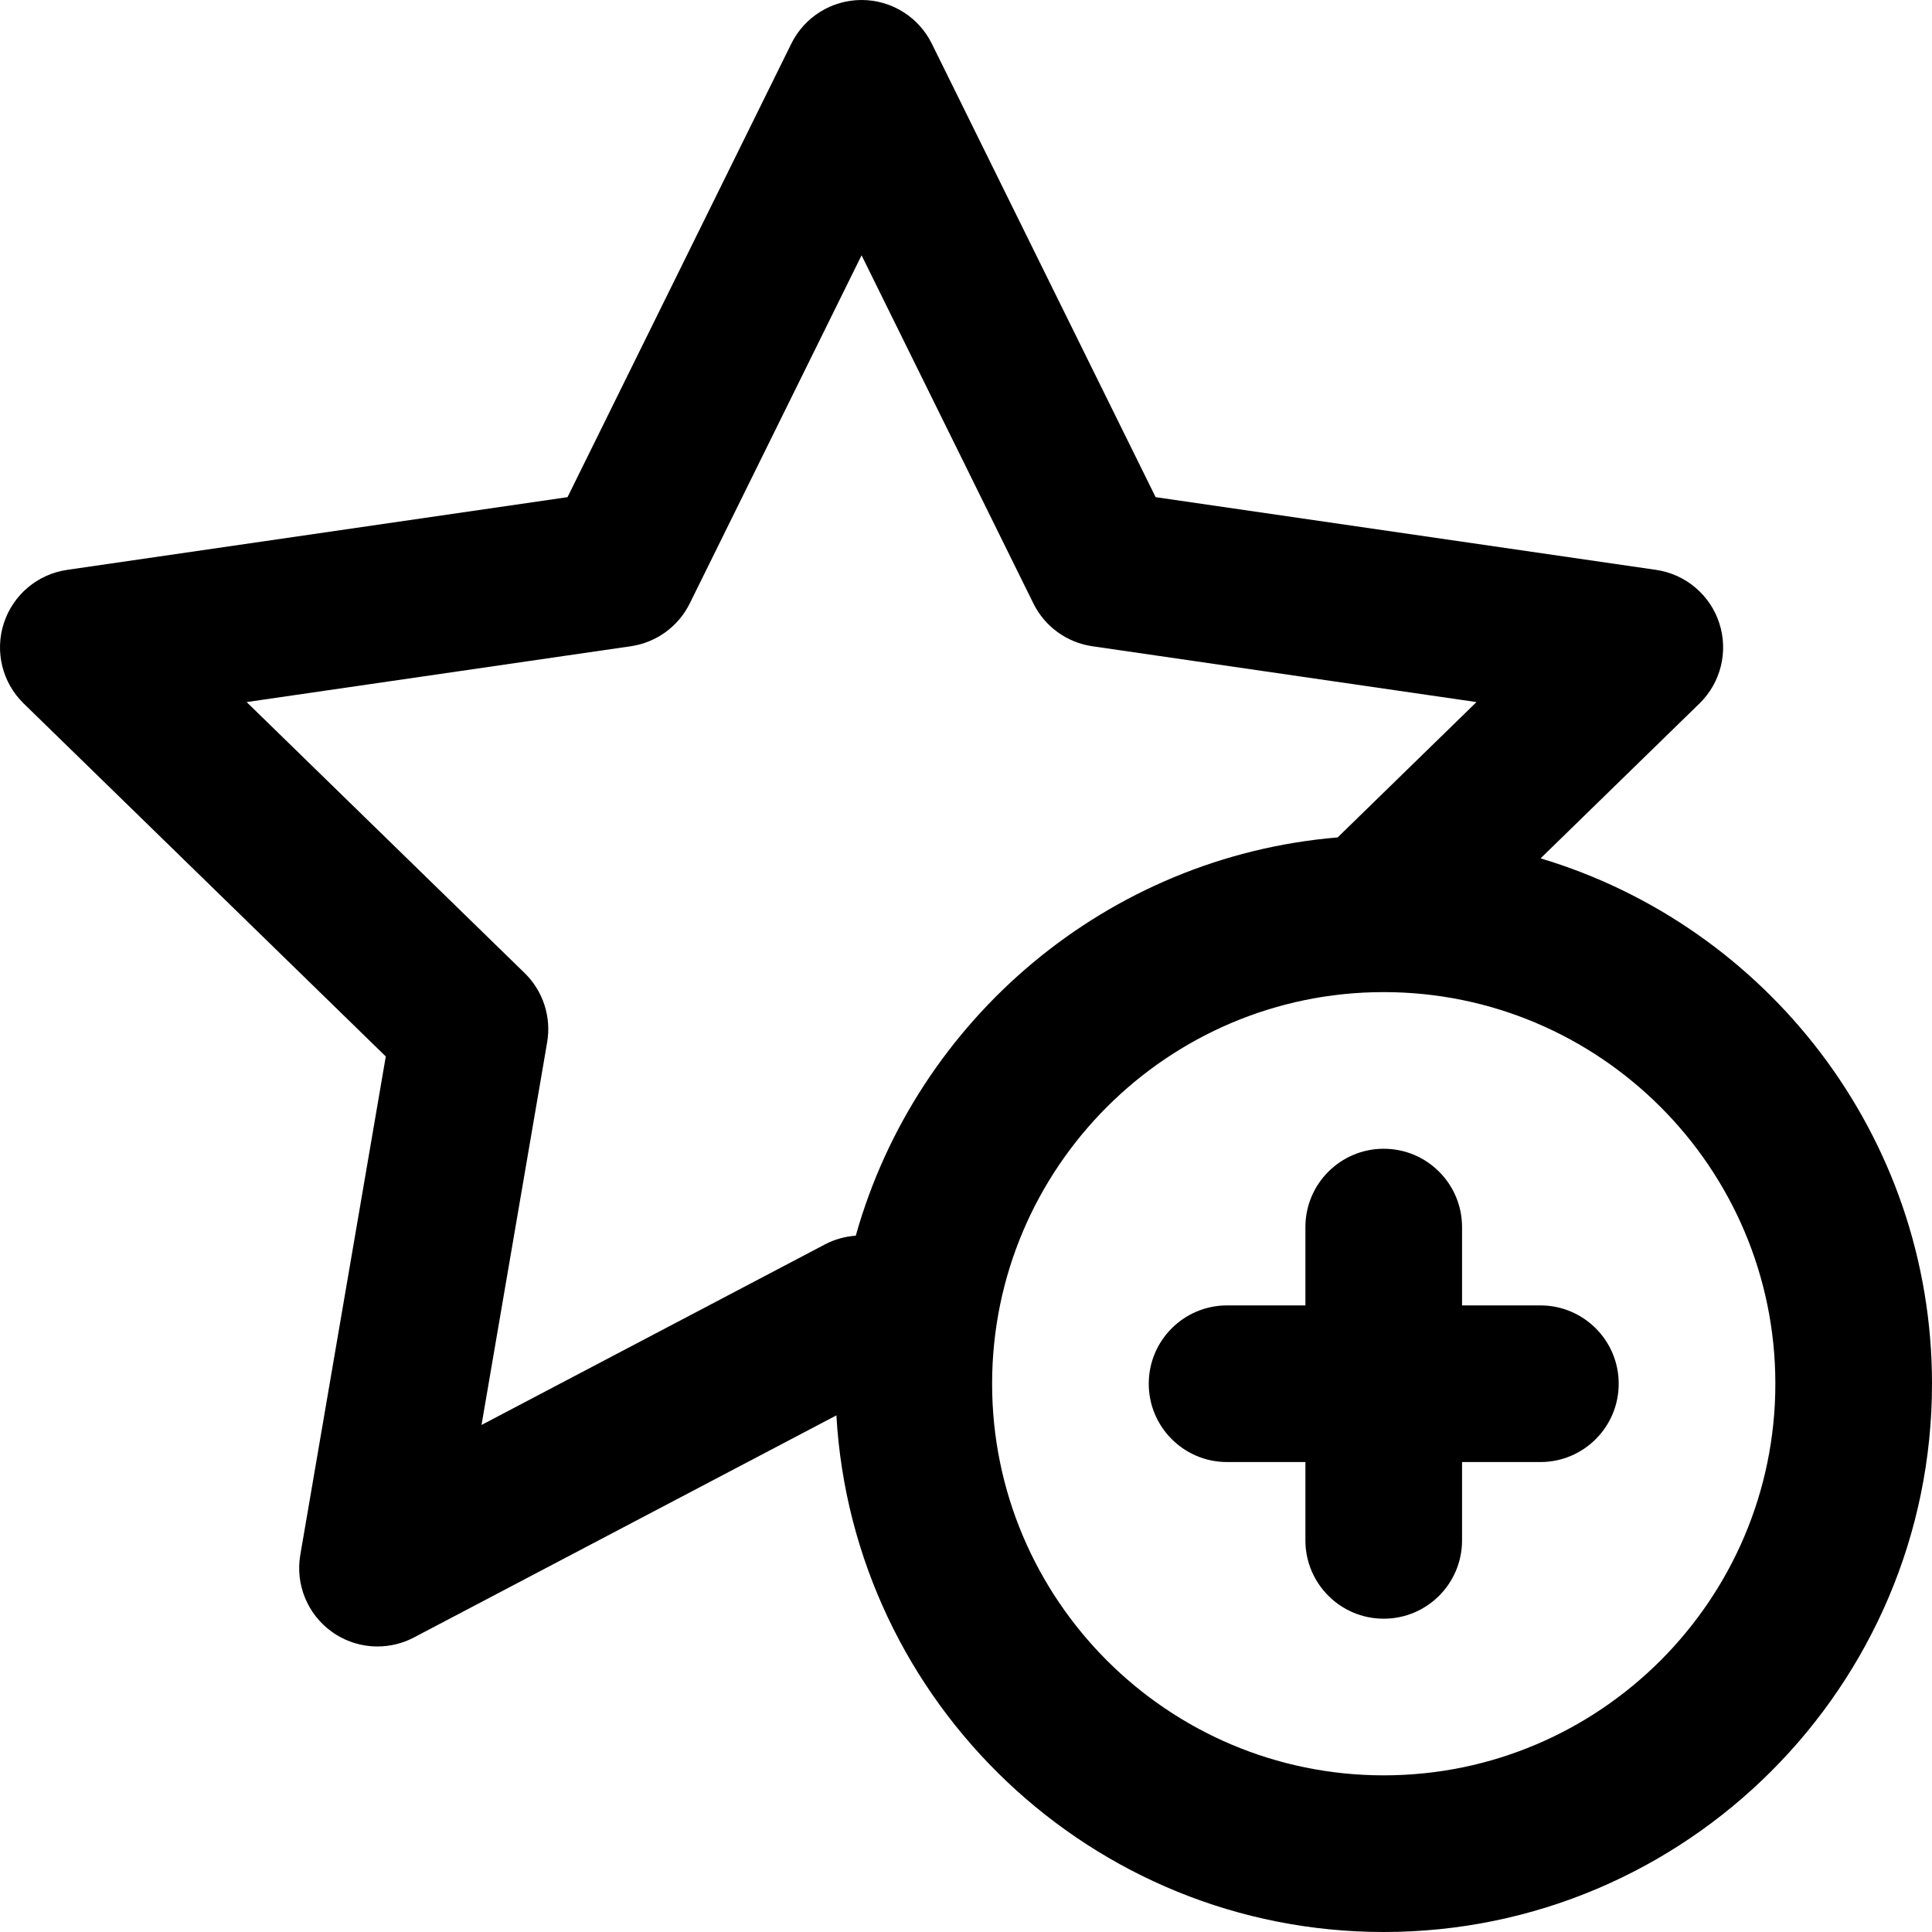
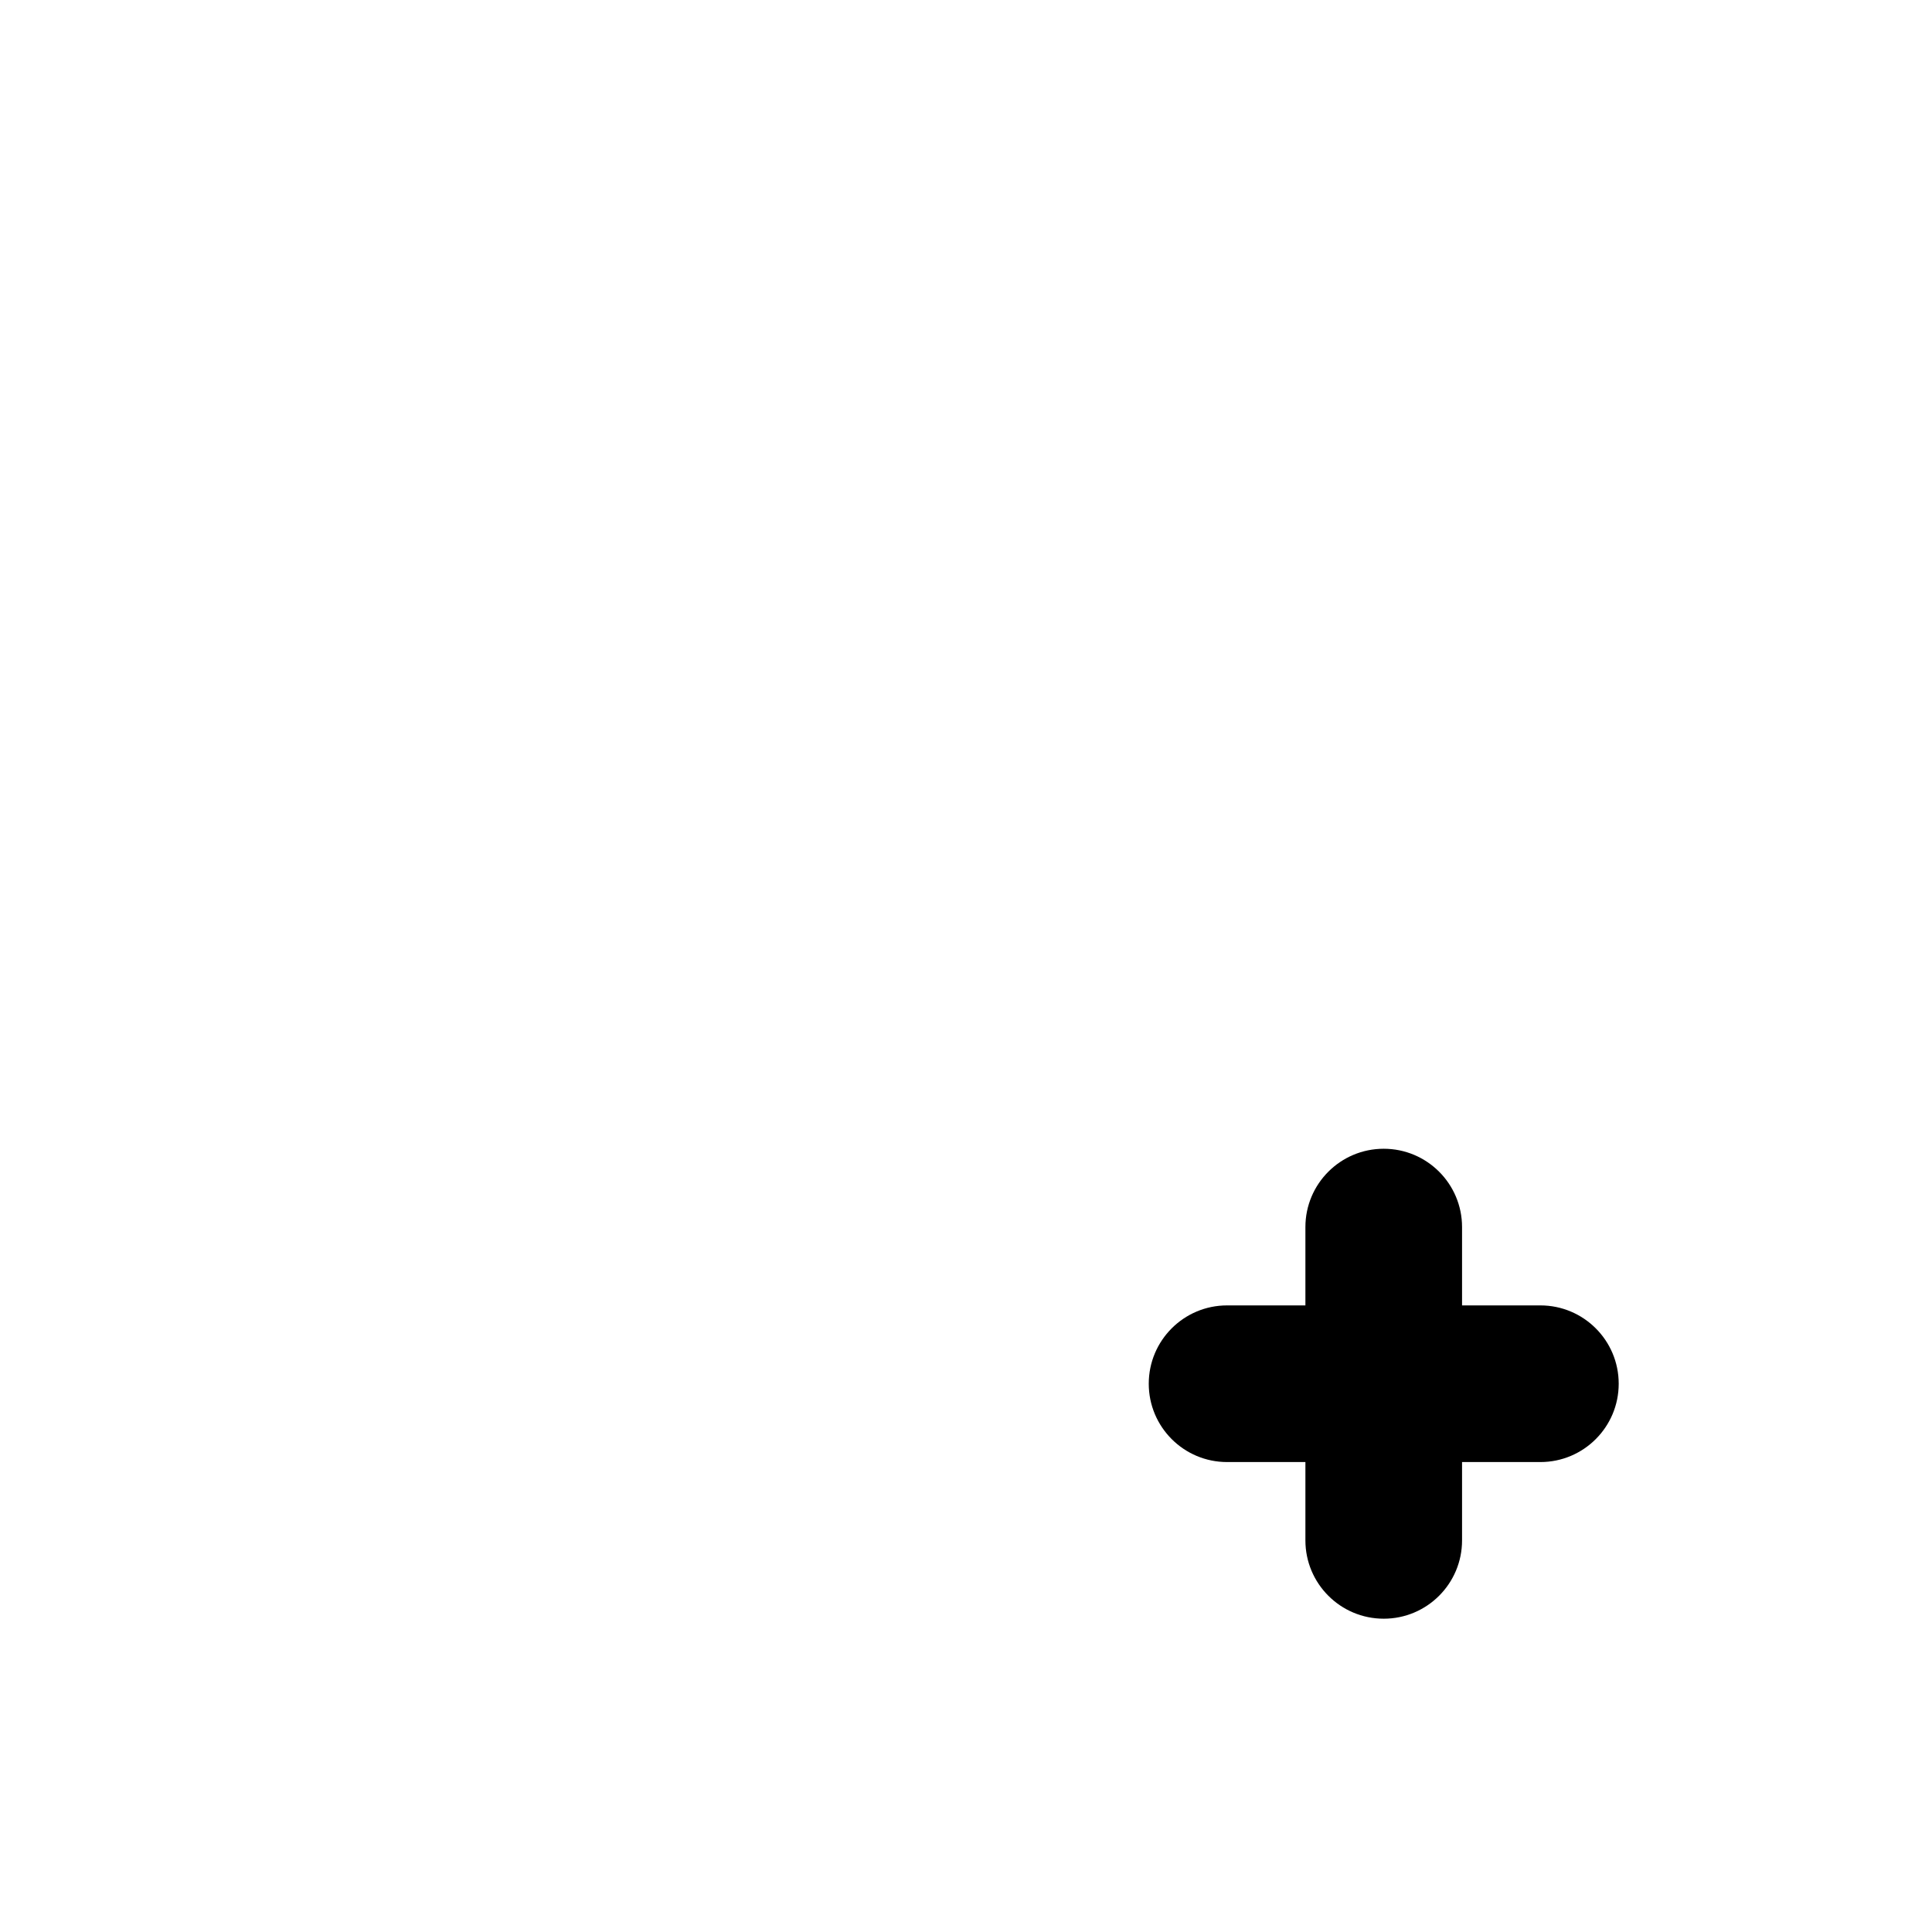
<svg xmlns="http://www.w3.org/2000/svg" xmlns:ns1="http://www.inkscape.org/namespaces/inkscape" xmlns:ns2="http://sodipodi.sourceforge.net/DTD/sodipodi-0.dtd" version="1.1" id="Capa_1" x="0px" y="0px" viewBox="0 0 370 370" style="enable-background:new 0 0 370 370;" xml:space="preserve" width="512px" height="512px" ns1:version="0.91 r13725" ns2:docname="reelchannellist.svg">
  <defs id="defs41" />
  <ns2:namedview pagecolor="#ffffff" bordercolor="#666666" borderopacity="1" objecttolerance="10" gridtolerance="10" guidetolerance="10" ns1:pageopacity="0" ns1:pageshadow="2" ns1:window-width="1920" ns1:window-height="1017" id="namedview39" showgrid="false" ns1:zoom="0.4609375" ns1:cx="-14.101695" ns1:cy="256" ns1:window-x="-8" ns1:window-y="-8" ns1:window-maximized="1" ns1:current-layer="Capa_1" />
  <g id="g3" style="fill:#{sdcol(icon)};fill-opacity:1">
-     <path d="M295.04,164.386l30.431-29.663c4.088-3.985,5.56-9.946,3.795-15.376c-1.764-5.431-6.458-9.389-12.108-10.209L221.315,95.21   L178.452,8.361C175.924,3.241,170.71,0,165,0c-5.71,0-10.924,3.241-13.451,8.361L108.688,95.21l-95.845,13.928   c-5.65,0.82-10.344,4.778-12.108,10.209c-1.765,5.43-0.293,11.391,3.795,15.376l69.353,67.602L57.511,297.78   c-0.965,5.628,1.348,11.315,5.967,14.672c2.614,1.898,5.708,2.864,8.818,2.864c2.387,0,4.784-0.569,6.979-1.723l80.904-42.533   C163.33,326.149,209.138,370,265,370c57.897,0,105-47.103,105-105C370,217.539,338.344,177.338,295.04,164.386z M92.217,272.897   l12.567-73.273c0.835-4.866-0.779-9.831-4.314-13.277l-53.236-51.892l73.571-10.691c4.885-0.71,9.109-3.778,11.294-8.205   l32.901-66.665l32.902,66.665c2.185,4.427,6.409,7.495,11.294,8.205l73.57,10.691l-26.59,25.919   c-44.166,3.692-80.647,34.835-92.283,76.271c-2.024,0.15-4.025,0.686-5.873,1.657L92.217,272.897z M265,340   c-41.355,0-75-33.645-75-75s33.645-75,75-75s75,33.645,75,75S306.355,340,265,340z" fill="#FFFFFF" id="path5" style="fill:#{sdcol(icon)};fill-opacity:1" />
    <path d="M295,250h-15v-15c0-8.284-6.716-15-15-15c-8.284,0-15,6.716-15,15v15h-15c-8.284,0-15,6.716-15,15s6.716,15,15,15h15v15   c0,8.284,6.716,15,15,15c8.284,0,15-6.716,15-15v-15h15c8.284,0,15-6.716,15-15S303.285,250,295,250z" fill="#FFFFFF" id="path7" style="fill:#{sdcol(icon)};fill-opacity:1" />
  </g>
  <g id="g9" />
  <g id="g11" />
  <g id="g13" />
  <g id="g15" />
  <g id="g17" />
  <g id="g19" />
  <g id="g21" />
  <g id="g23" />
  <g id="g25" />
  <g id="g27" />
  <g id="g29" />
  <g id="g31" />
  <g id="g33" />
  <g id="g35" />
  <g id="g37" />
</svg>